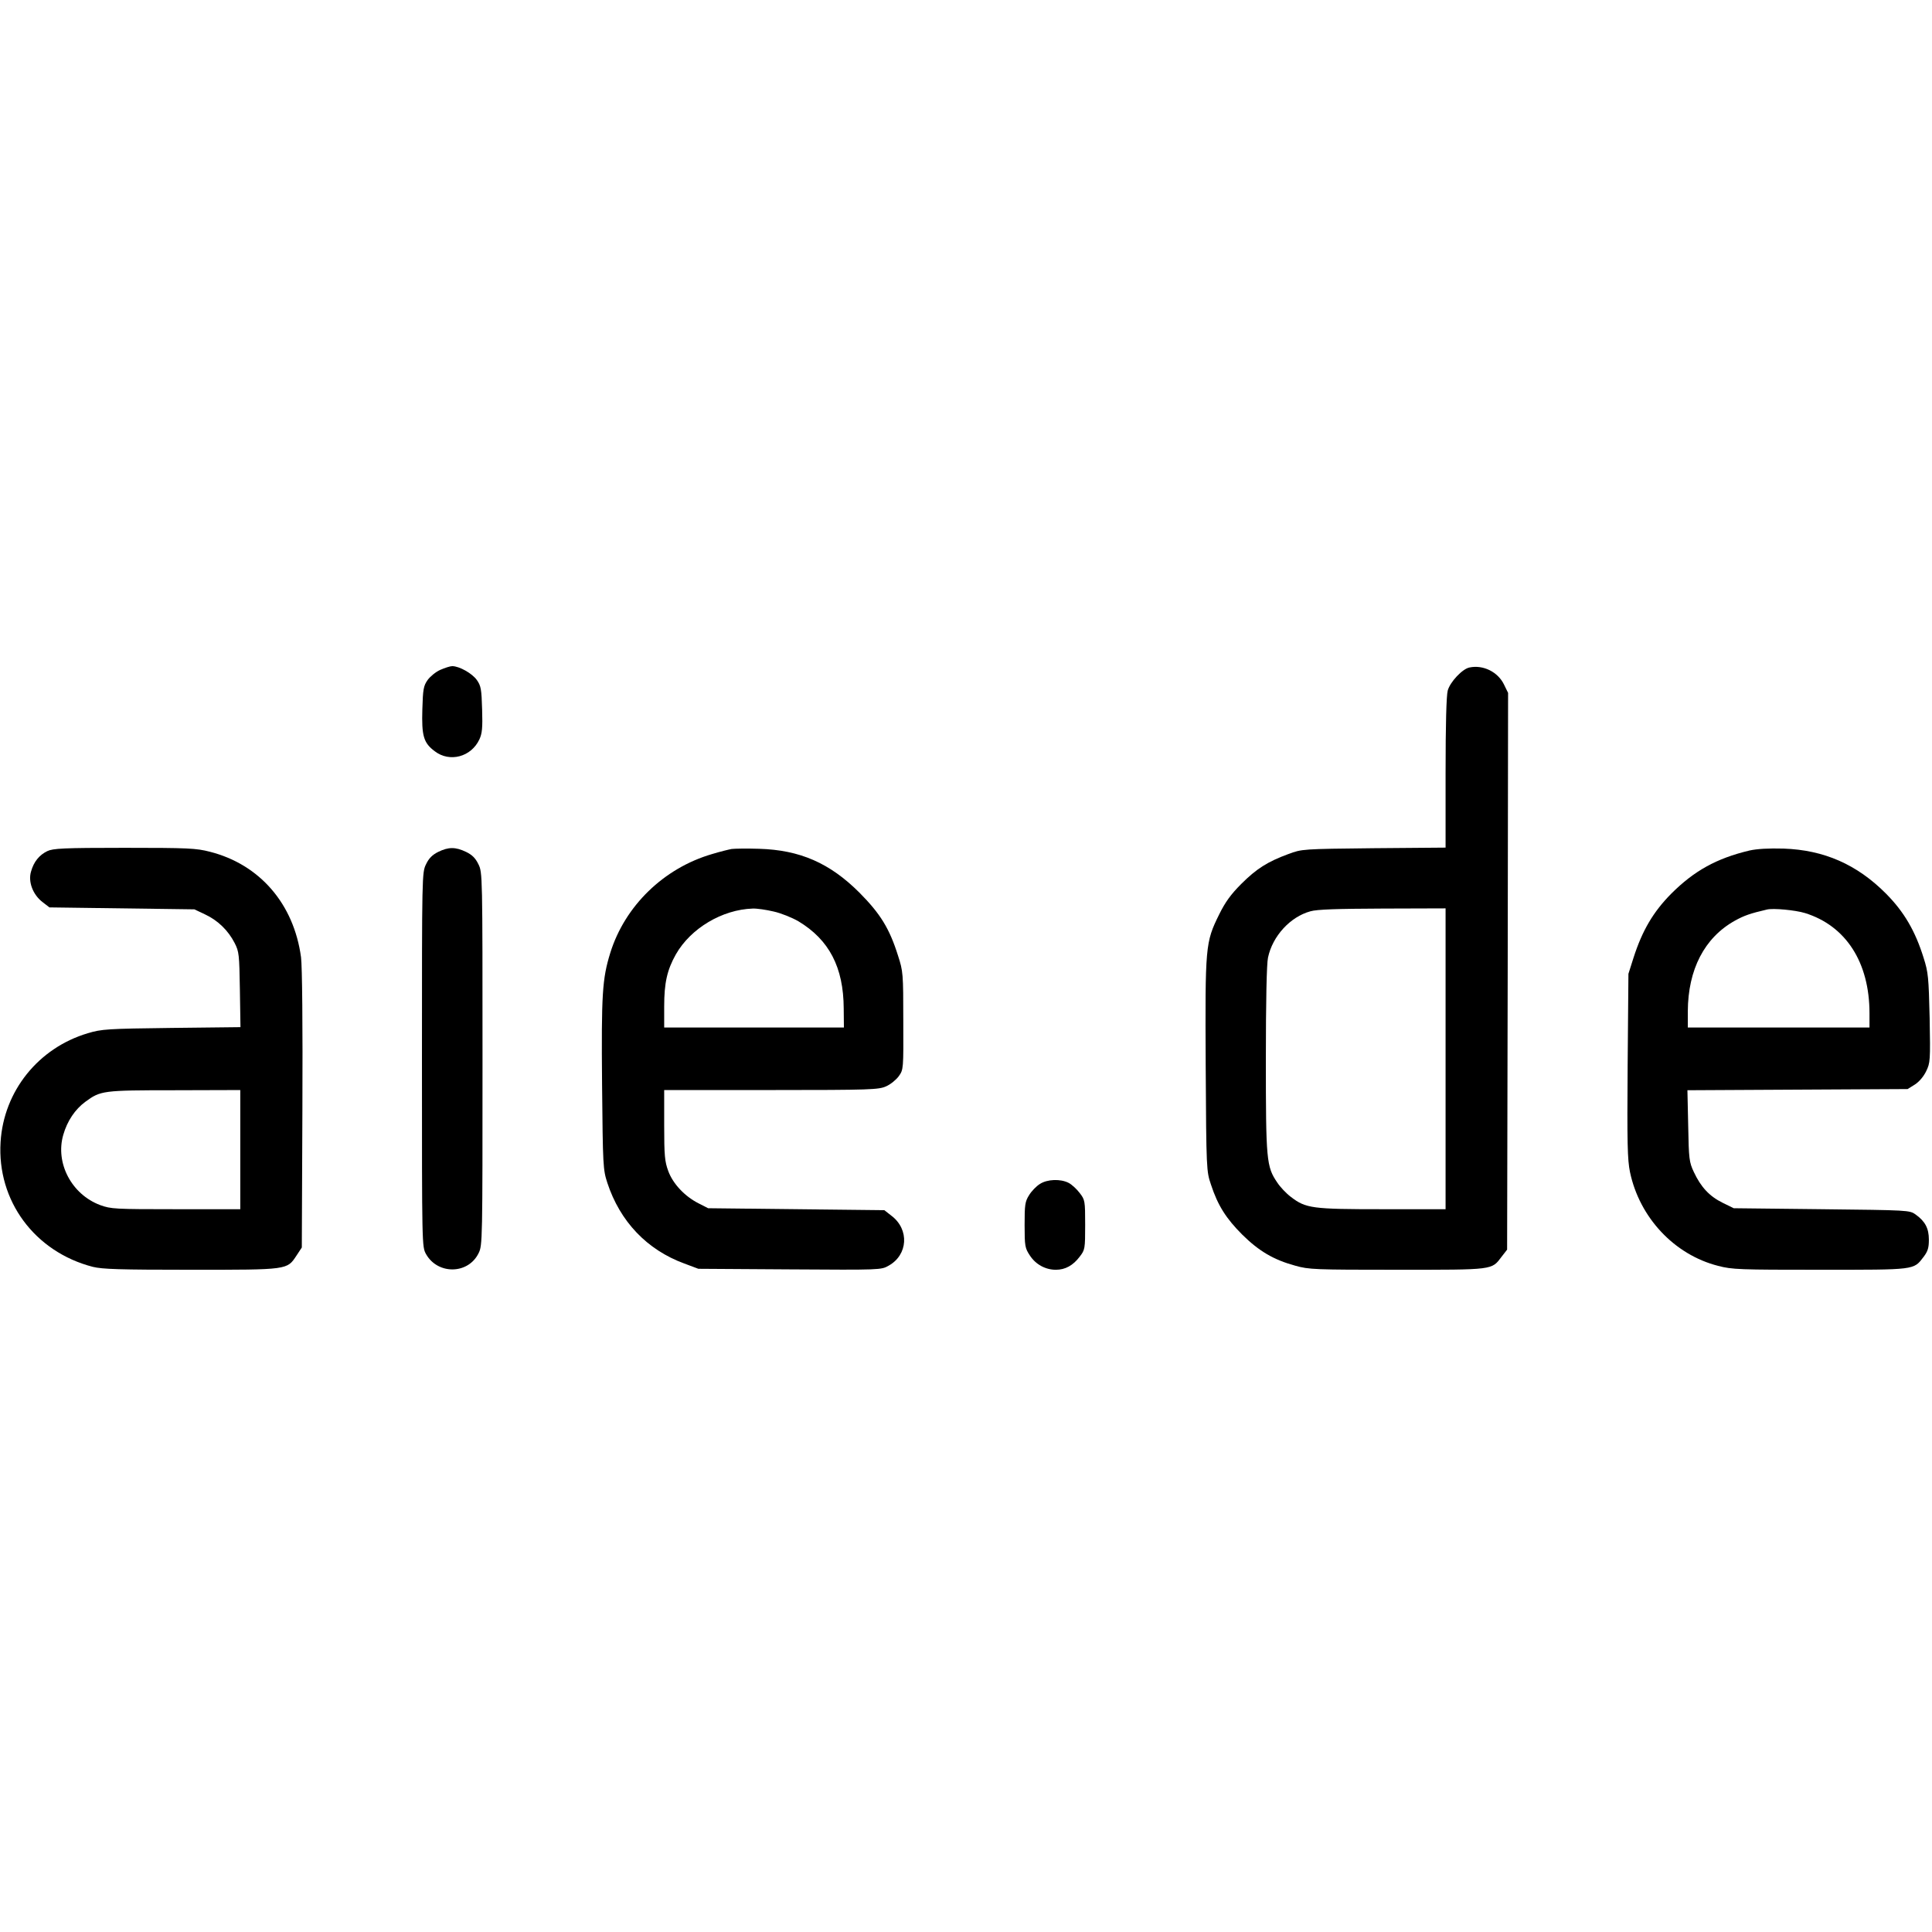
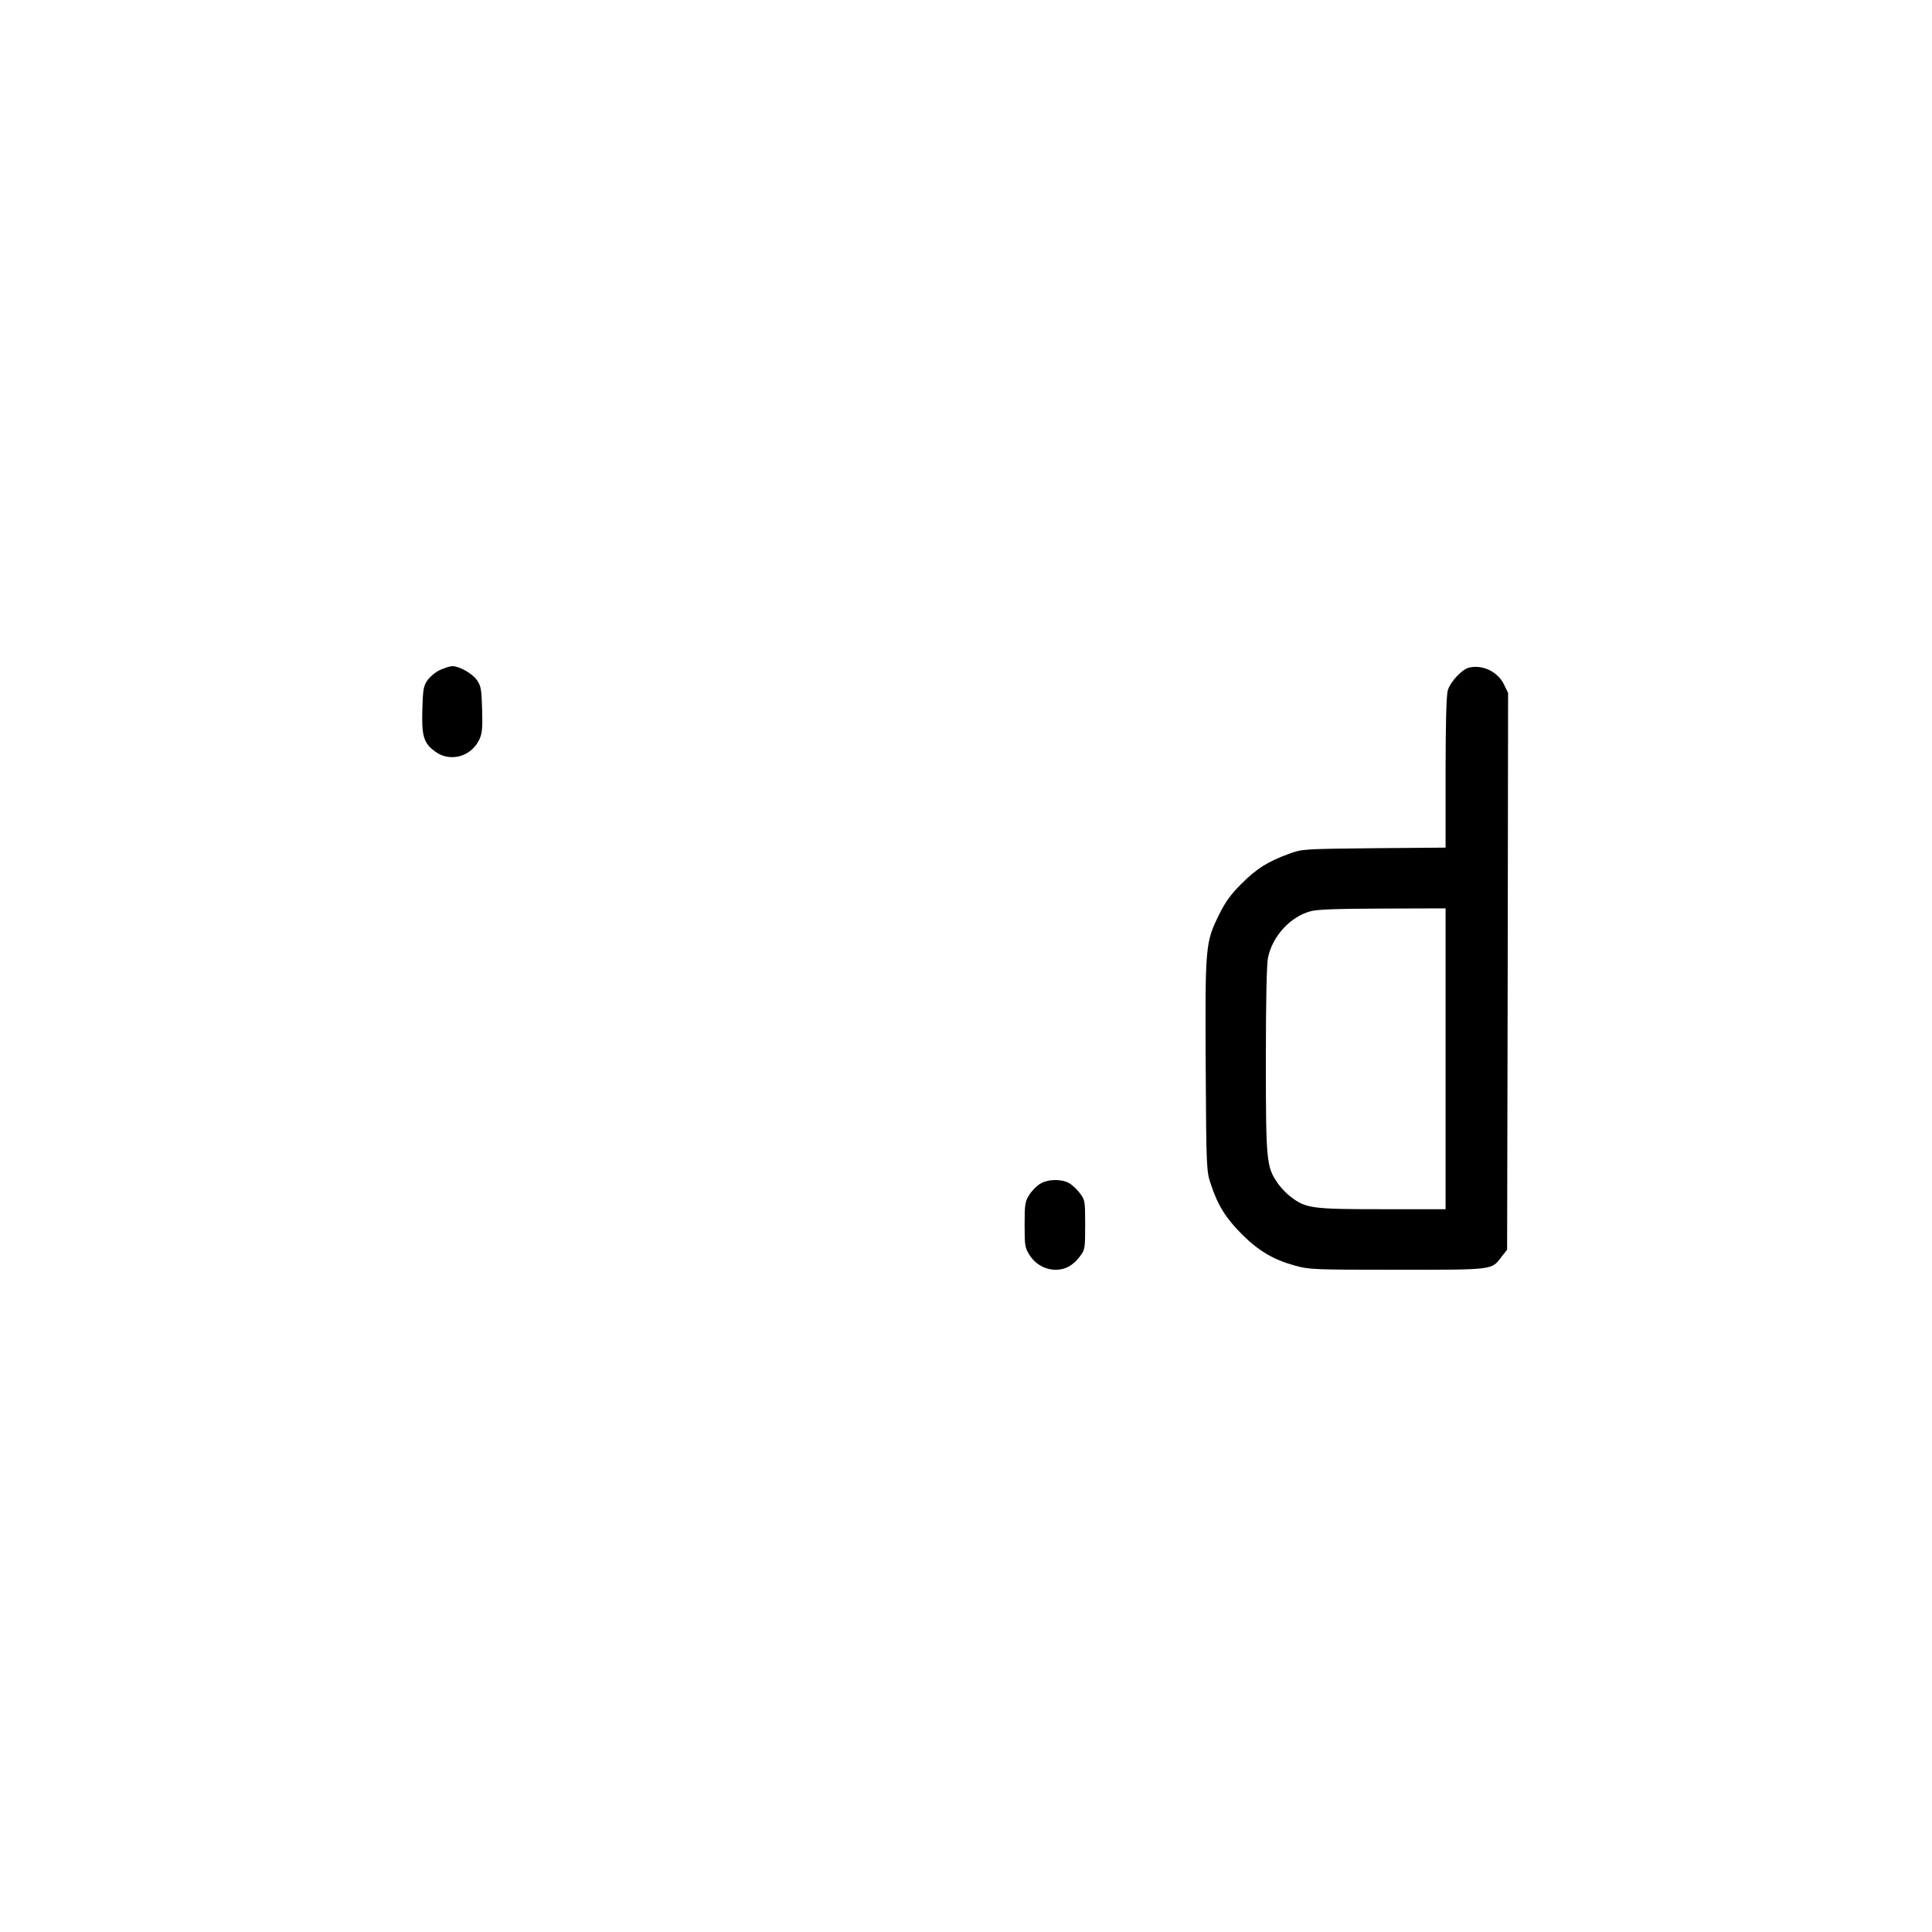
<svg xmlns="http://www.w3.org/2000/svg" version="1.0" width="989pt" height="989pt" viewBox="0 0 989 989" preserveAspectRatio="xMidYMid meet">
  <g transform="translate(0,989) scale(0.1,-0.1)" fill="#000000" stroke="none">
    <path d="M2254 6461 c-23 -10 -52 -34 -65 -52 -21 -30 -24 -47 -27 -150 -4 -136 6 -172 64 -215 76 -58 186 -29 228 61 14 30 17 59 14 153 -3 105 -6 121 -27 151 -24 34 -90 71 -126 71 -11 0 -38 -9 -61 -19z" />
    <path d="M7522 6473 c-36 -7 -99 -74 -111 -118 -7 -26 -11 -174 -11 -422 l0 -382 -367 -3 c-367 -4 -368 -4 -438 -30 -106 -39 -163 -75 -241 -153 -53 -53 -82 -93 -113 -156 -71 -144 -72 -160 -69 -773 3 -536 4 -542 27 -610 35 -107 78 -174 160 -256 86 -85 161 -129 271 -159 70 -20 100 -21 523 -21 497 0 482 -2 534 67 l28 36 3 1425 2 1425 -21 43 c-31 64 -106 102 -177 87z m-122 -2003 l0 -770 -323 0 c-360 0 -392 4 -469 63 -24 18 -55 51 -70 74 -55 81 -58 113 -58 630 0 295 4 491 11 521 23 110 114 209 217 237 34 10 138 13 370 14 l322 1 0 -770z" />
-     <path d="M242 5533 c-41 -20 -69 -54 -83 -104 -16 -52 9 -119 59 -157 l35 -27 371 -5 371 -5 55 -26 c66 -31 118 -82 151 -146 23 -45 24 -59 27 -240 l3 -191 -353 -4 c-329 -4 -358 -6 -428 -27 -253 -75 -431 -296 -447 -557 -19 -300 174 -562 472 -639 49 -12 136 -15 503 -15 499 0 491 -1 540 73 l27 41 3 705 c2 434 -1 735 -7 781 -37 273 -211 475 -467 540 -70 18 -111 20 -438 20 -312 0 -365 -3 -394 -17z m988 -1528 l0 -305 -330 0 c-312 0 -332 1 -387 21 -147 55 -231 216 -189 360 20 70 60 130 113 169 78 57 88 59 456 59 l337 1 0 -305z" />
-     <path d="M2243 5529 c-30 -15 -48 -33 -62 -63 -21 -42 -21 -55 -21 -1000 0 -958 0 -958 21 -996 60 -106 216 -104 269 5 20 40 20 62 20 995 0 943 0 954 -21 996 -15 31 -32 48 -63 63 -54 26 -90 26 -143 0z" />
-     <path d="M3745 5544 c-16 -3 -61 -14 -100 -26 -247 -72 -446 -265 -521 -506 -41 -133 -46 -210 -42 -673 4 -420 5 -436 27 -504 65 -198 203 -343 394 -413 l72 -27 468 -3 c464 -3 468 -3 506 19 99 55 107 185 15 255 l-37 29 -451 5 -451 5 -49 25 c-71 36 -131 100 -155 165 -18 49 -21 78 -21 235 l0 180 548 0 c512 0 550 2 588 19 23 10 52 34 65 52 24 34 24 36 23 284 0 242 -1 253 -27 333 -44 140 -91 215 -197 322 -152 152 -305 219 -515 225 -60 2 -123 1 -140 -1z m215 -320 c37 -8 94 -31 127 -50 158 -95 231 -236 232 -446 l1 -98 -460 0 -460 0 0 108 c0 121 15 187 60 267 76 133 237 229 393 234 21 1 69 -6 107 -15z" />
-     <path d="M8955 5536 c-168 -40 -283 -104 -400 -221 -92 -93 -148 -188 -193 -328 l-26 -82 -4 -470 c-3 -397 -1 -482 12 -545 49 -233 227 -423 451 -480 72 -19 111 -20 522 -20 492 0 478 -2 530 66 22 29 27 47 27 88 0 58 -19 94 -68 129 -31 22 -36 22 -481 27 l-450 5 -57 28 c-67 33 -111 80 -147 157 -24 51 -26 67 -29 237 l-4 182 563 3 564 3 37 23 c22 14 45 41 58 68 21 43 22 54 18 272 -5 209 -7 234 -31 309 -43 138 -100 235 -192 328 -149 150 -318 224 -525 231 -76 2 -135 -1 -175 -10z m285 -320 c209 -65 330 -252 330 -513 l0 -73 -465 0 -465 0 0 83 c1 214 85 377 241 464 47 26 78 37 164 57 32 8 146 -3 195 -18z" />
    <path d="M5323 3829 c-18 -11 -43 -37 -55 -57 -21 -33 -23 -50 -23 -153 0 -108 2 -118 27 -156 30 -46 80 -73 133 -73 48 0 88 22 122 67 27 35 28 40 28 163 0 123 -1 128 -28 163 -15 20 -41 44 -57 52 -41 21 -109 19 -147 -6z" />
  </g>
</svg>